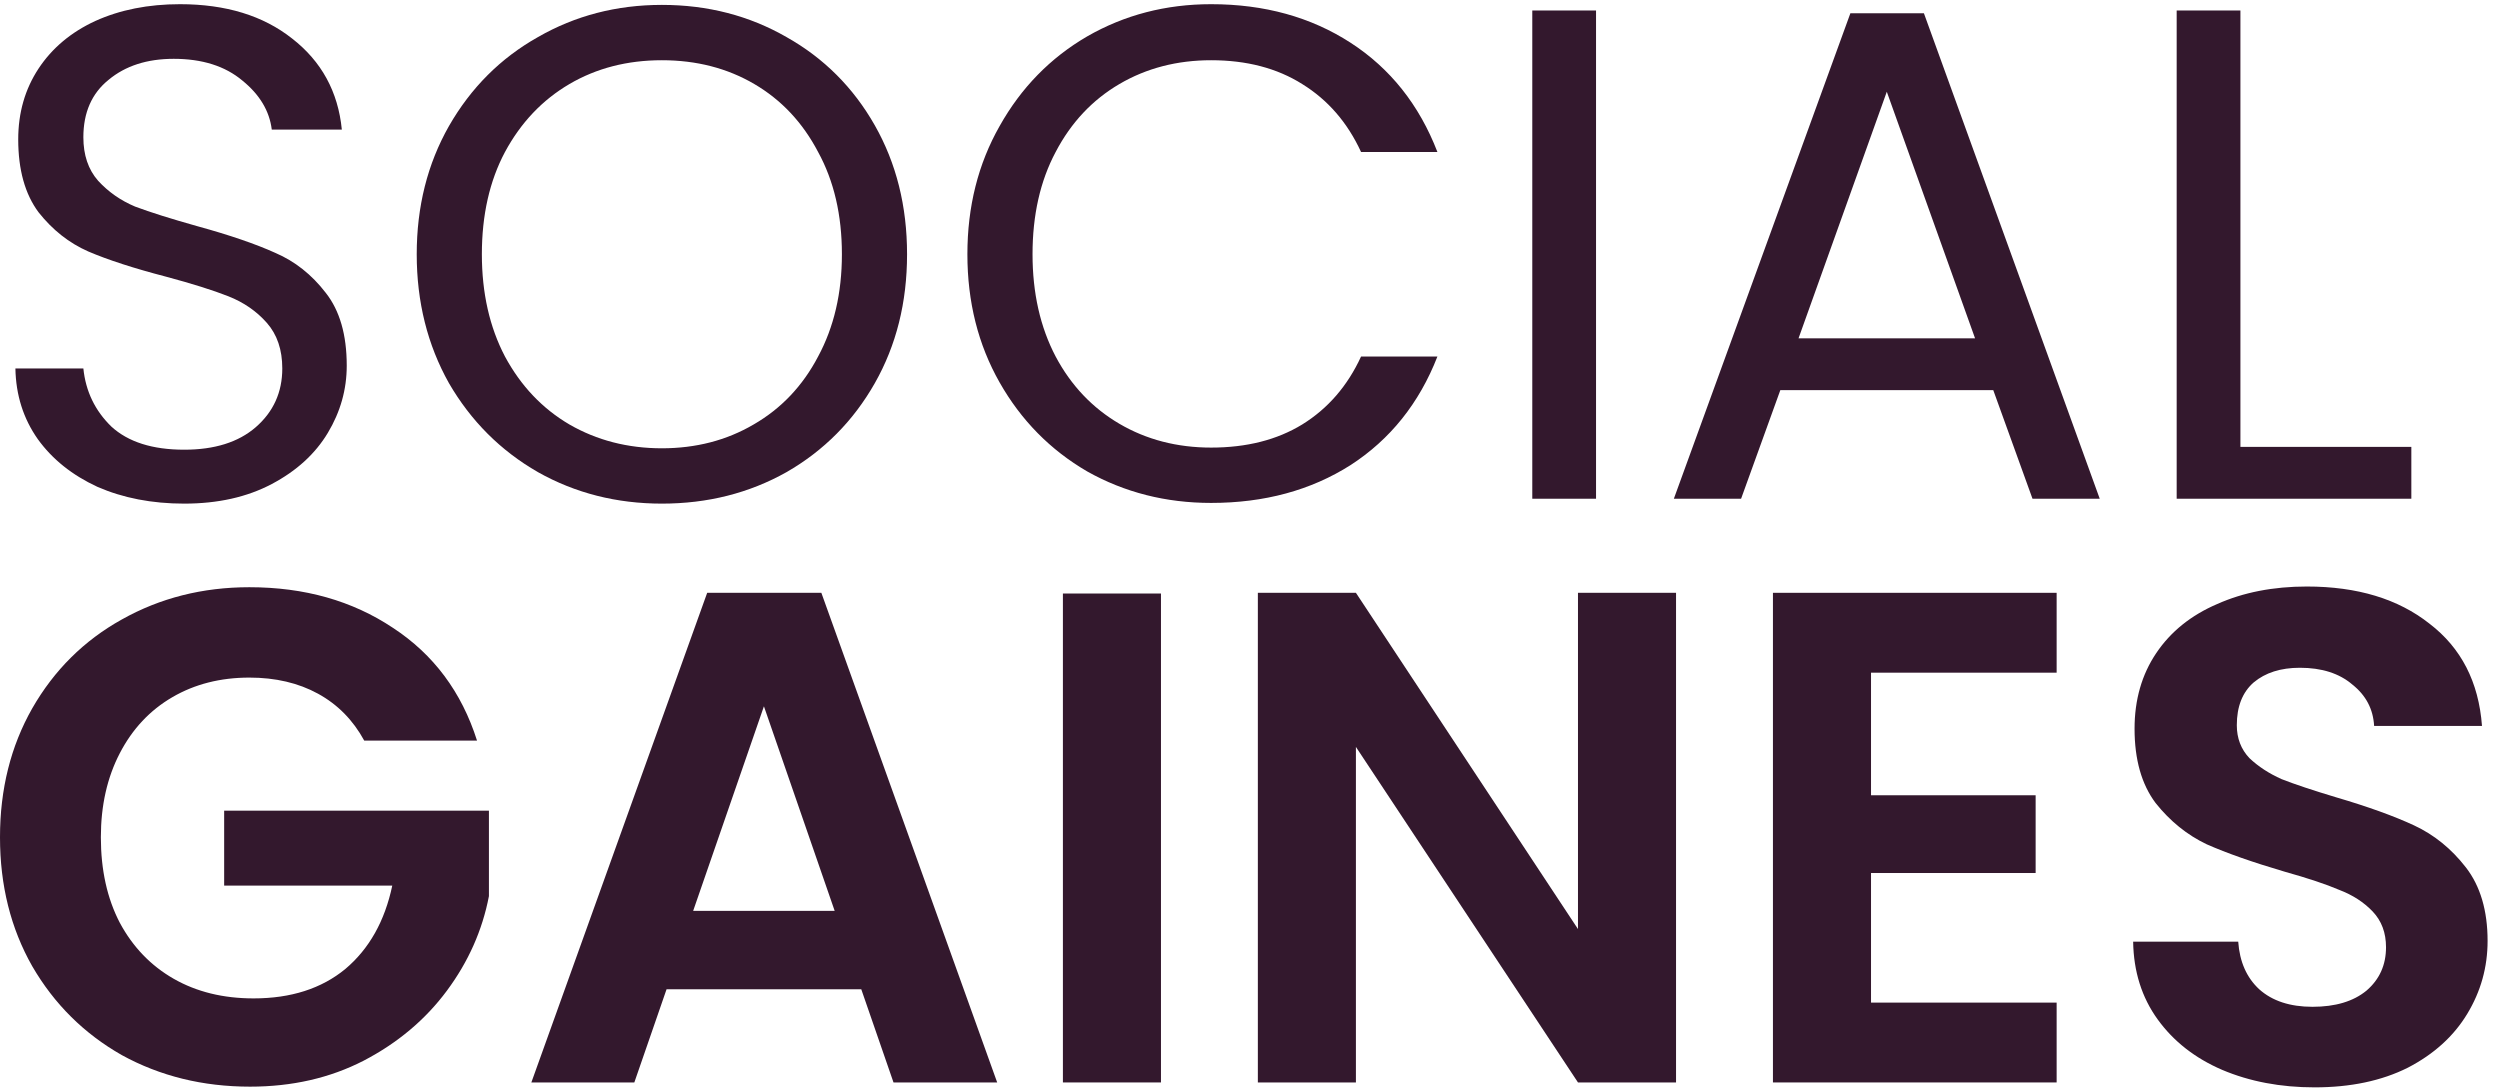
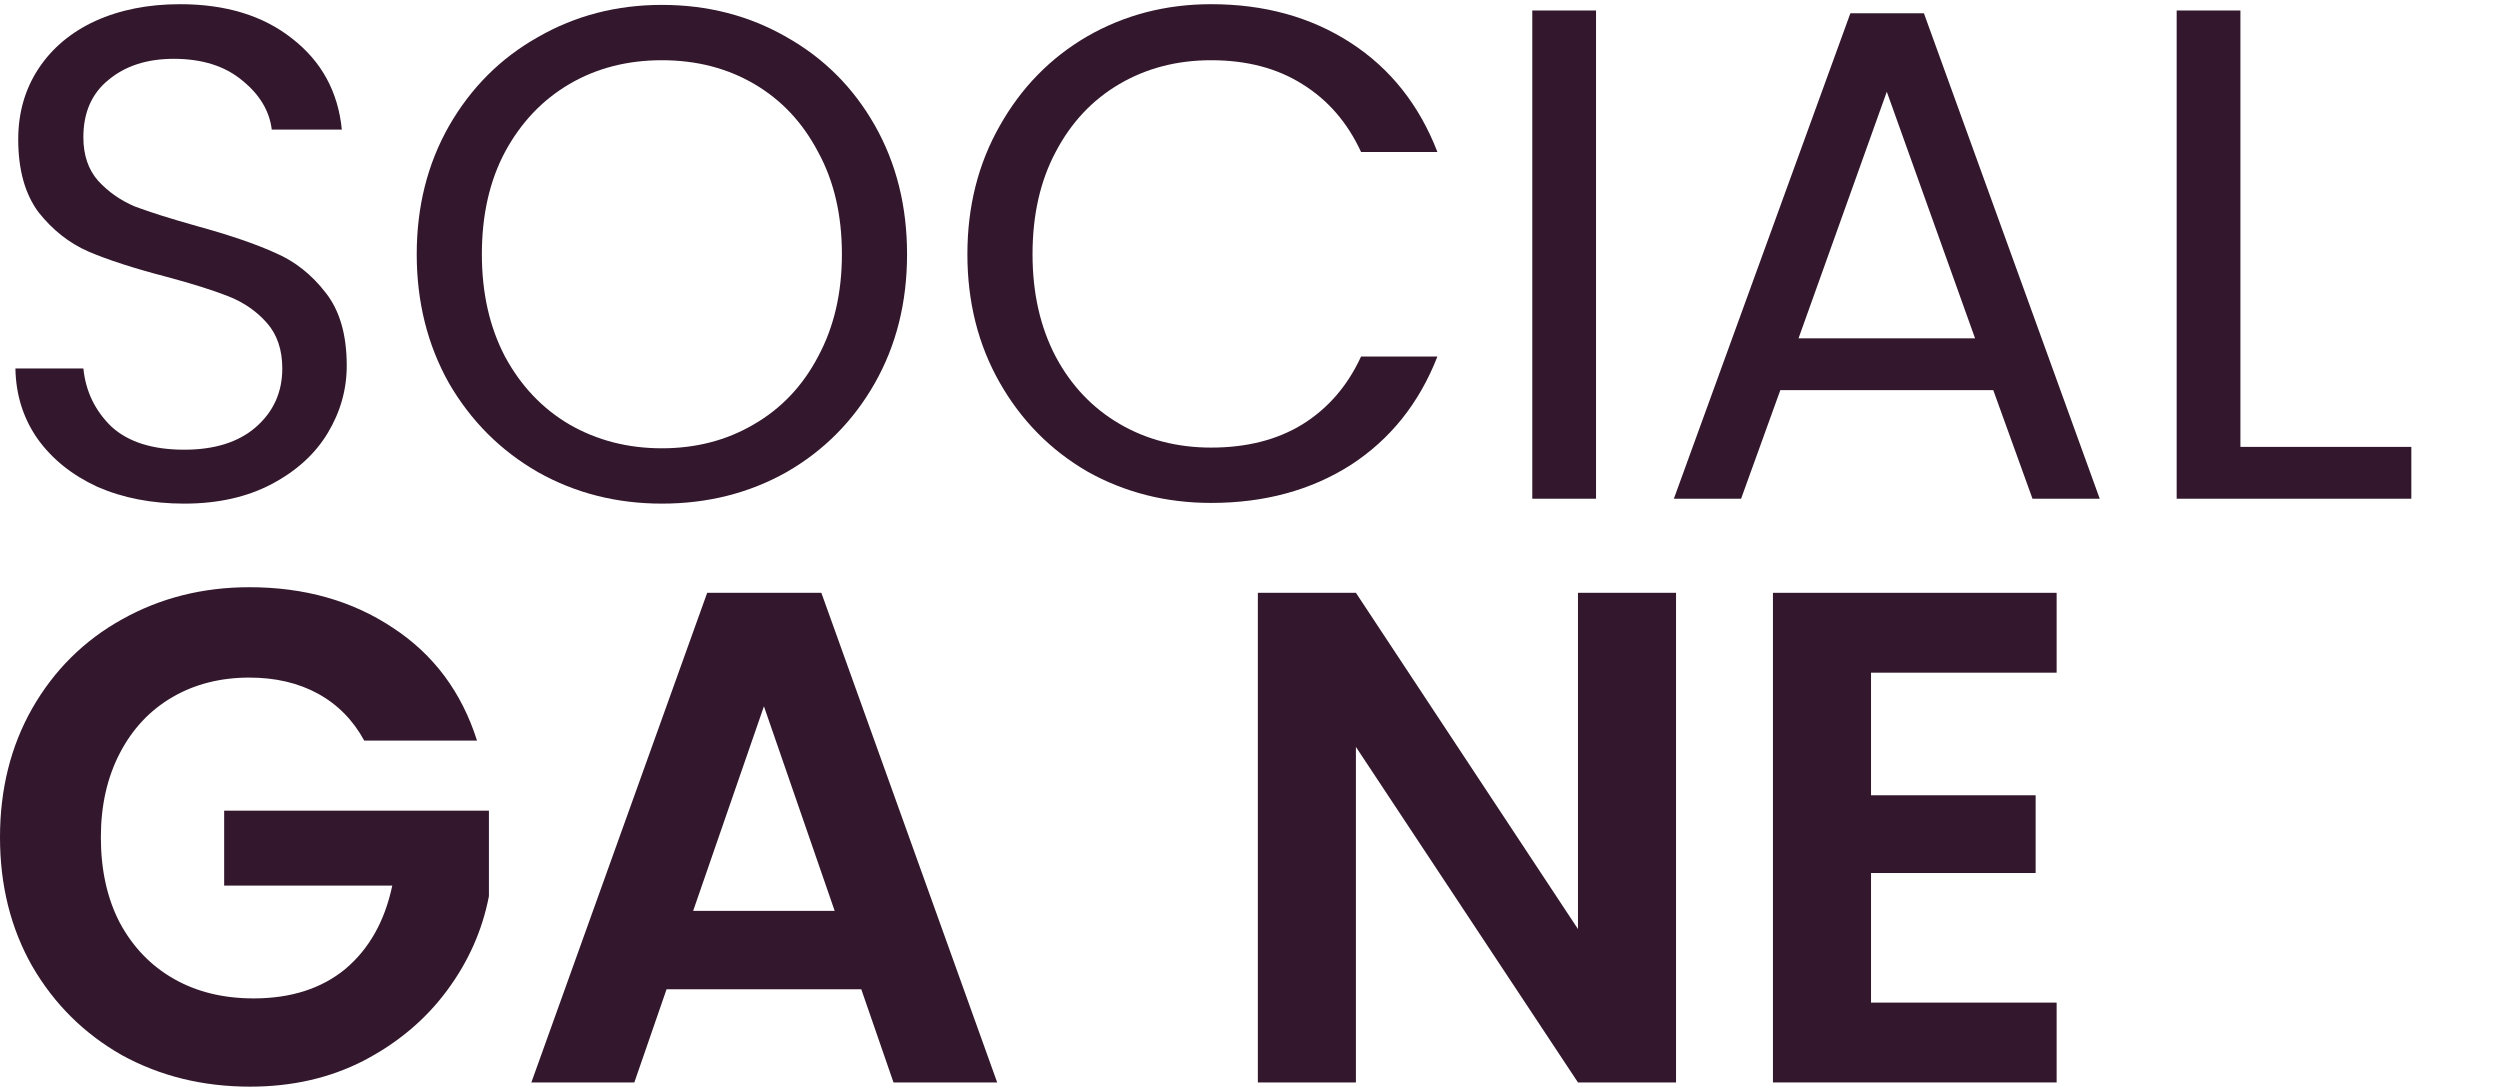
<svg xmlns="http://www.w3.org/2000/svg" width="142" height="62" viewBox="0 0 142 62" fill="none">
  <g clip-path="url(#clip0_385_185)">
-     <path d="M131.468 61.762C129.531 61.762 127.781 61.43 126.216 60.767C124.677 60.104 123.457 59.149 122.556 57.903C121.654 56.656 121.189 55.184 121.163 53.486H127.131C127.211 54.627 127.608 55.529 128.325 56.192C129.067 56.855 130.075 57.186 131.348 57.186C132.648 57.186 133.669 56.881 134.412 56.271C135.155 55.635 135.526 54.812 135.526 53.804C135.526 52.982 135.274 52.306 134.77 51.775C134.266 51.245 133.63 50.834 132.86 50.542C132.118 50.224 131.083 49.879 129.757 49.508C127.953 48.977 126.481 48.46 125.341 47.956C124.227 47.425 123.258 46.643 122.436 45.608C121.64 44.547 121.243 43.142 121.243 41.391C121.243 39.746 121.654 38.314 122.476 37.094C123.298 35.874 124.452 34.946 125.937 34.309C127.423 33.646 129.12 33.314 131.03 33.314C133.895 33.314 136.216 34.017 137.993 35.423C139.797 36.802 140.791 38.739 140.977 41.232H134.85C134.797 40.277 134.385 39.495 133.616 38.884C132.874 38.248 131.879 37.929 130.632 37.929C129.545 37.929 128.669 38.208 128.006 38.765C127.37 39.322 127.051 40.131 127.051 41.192C127.051 41.935 127.29 42.558 127.768 43.062C128.272 43.539 128.882 43.937 129.598 44.256C130.34 44.547 131.375 44.892 132.701 45.29C134.505 45.821 135.977 46.351 137.118 46.882C138.258 47.412 139.239 48.208 140.062 49.269C140.884 50.33 141.295 51.722 141.295 53.446C141.295 54.932 140.911 56.311 140.141 57.584C139.372 58.858 138.245 59.879 136.759 60.648C135.274 61.391 133.51 61.762 131.468 61.762Z" fill="#33182D" />
    <path d="M106.274 38.208V45.171H115.624V49.587H106.274V56.948H116.817V61.483H100.703V33.672H116.817V38.208H106.274Z" fill="#33182D" />
    <path d="M95.199 61.483H89.629L77.016 42.425V61.483H71.446V33.672H77.016L89.629 52.77V33.672H95.199V61.483Z" fill="#33182D" />
-     <path d="M65.943 33.712V61.483H60.373V33.712H65.943Z" fill="#33182D" />
+     <path d="M65.943 33.712V61.483H60.373H65.943Z" fill="#33182D" />
    <path d="M48.921 56.192H37.86L36.03 61.483H30.181L40.168 33.672H46.653L56.64 61.483H50.751L48.921 56.192ZM47.409 51.736L43.391 40.118L39.372 51.736H47.409Z" fill="#33182D" />
    <path d="M20.689 42.067C20.053 40.9 19.177 40.012 18.063 39.402C16.949 38.792 15.649 38.487 14.164 38.487C12.52 38.487 11.061 38.858 9.788 39.601C8.514 40.343 7.52 41.404 6.804 42.784C6.087 44.163 5.729 45.754 5.729 47.558C5.729 49.415 6.087 51.033 6.804 52.412C7.546 53.791 8.567 54.852 9.867 55.595C11.167 56.338 12.679 56.709 14.403 56.709C16.525 56.709 18.262 56.152 19.615 55.038C20.968 53.897 21.856 52.319 22.281 50.303H12.732V46.046H27.771V50.9C27.4 52.836 26.604 54.627 25.384 56.271C24.164 57.916 22.586 59.242 20.649 60.25C18.74 61.231 16.591 61.722 14.204 61.722C11.525 61.722 9.098 61.125 6.923 59.932C4.774 58.712 3.077 57.027 1.83 54.879C0.61 52.73 0 50.29 0 47.558C0 44.826 0.61 42.386 1.83 40.237C3.077 38.062 4.774 36.378 6.923 35.184C9.098 33.964 11.512 33.354 14.164 33.354C17.294 33.354 20.013 34.123 22.32 35.662C24.628 37.174 26.22 39.309 27.095 42.067H20.689Z" fill="#33182D" />
    <path d="M127.256 25.383H136.964V28.328H123.635V0.596H127.256V25.383Z" fill="#33182D" />
    <path d="M113.218 22.161H101.122L98.894 28.328H95.075L105.101 0.755H109.279L119.265 28.328H115.446L113.218 22.161ZM112.183 19.216L107.17 5.211L102.157 19.216H112.183Z" fill="#33182D" />
    <path d="M90.655 0.596V28.328H87.034V0.596H90.655Z" fill="#33182D" />
    <path d="M54.948 14.442C54.948 11.736 55.558 9.31 56.778 7.161C57.998 4.986 59.656 3.288 61.751 2.068C63.873 0.848 66.221 0.238 68.793 0.238C71.817 0.238 74.456 0.968 76.711 2.426C78.966 3.885 80.61 5.954 81.645 8.633H77.308C76.539 6.962 75.425 5.676 73.966 4.774C72.533 3.872 70.809 3.421 68.793 3.421C66.857 3.421 65.12 3.872 63.581 4.774C62.043 5.676 60.836 6.962 59.961 8.633C59.085 10.278 58.648 12.214 58.648 14.442C58.648 16.644 59.085 18.58 59.961 20.251C60.836 21.895 62.043 23.169 63.581 24.07C65.12 24.972 66.857 25.423 68.793 25.423C70.809 25.423 72.533 24.986 73.966 24.11C75.425 23.208 76.539 21.922 77.308 20.251H81.645C80.61 22.903 78.966 24.959 76.711 26.418C74.456 27.85 71.817 28.566 68.793 28.566C66.221 28.566 63.873 27.97 61.751 26.776C59.656 25.556 57.998 23.872 56.778 21.723C55.558 19.575 54.948 17.148 54.948 14.442Z" fill="#33182D" />
    <path d="M37.595 28.606C35.022 28.606 32.675 28.009 30.553 26.816C28.431 25.596 26.747 23.911 25.5 21.763C24.28 19.588 23.67 17.148 23.67 14.442C23.67 11.736 24.28 9.31 25.5 7.161C26.747 4.986 28.431 3.302 30.553 2.108C32.675 0.888 35.022 0.278 37.595 0.278C40.195 0.278 42.555 0.888 44.677 2.108C46.799 3.302 48.47 4.973 49.69 7.121C50.91 9.27 51.521 11.71 51.521 14.442C51.521 17.174 50.91 19.614 49.69 21.763C48.47 23.911 46.799 25.596 44.677 26.816C42.555 28.009 40.195 28.606 37.595 28.606ZM37.595 25.463C39.532 25.463 41.269 25.012 42.807 24.11C44.372 23.208 45.592 21.922 46.468 20.251C47.37 18.58 47.82 16.644 47.82 14.442C47.82 12.214 47.37 10.278 46.468 8.633C45.592 6.962 44.386 5.676 42.847 4.774C41.309 3.872 39.558 3.421 37.595 3.421C35.632 3.421 33.882 3.872 32.343 4.774C30.805 5.676 29.585 6.962 28.683 8.633C27.808 10.278 27.37 12.214 27.37 14.442C27.37 16.644 27.808 18.58 28.683 20.251C29.585 21.922 30.805 23.208 32.343 24.11C33.908 25.012 35.659 25.463 37.595 25.463Z" fill="#33182D" />
    <path d="M10.464 28.606C8.634 28.606 6.989 28.288 5.53 27.651C4.098 26.988 2.971 26.086 2.149 24.946C1.326 23.779 0.902 22.439 0.875 20.927H4.735C4.867 22.227 5.398 23.328 6.326 24.23C7.281 25.105 8.66 25.543 10.464 25.543C12.188 25.543 13.541 25.118 14.522 24.269C15.53 23.394 16.034 22.28 16.034 20.927C16.034 19.866 15.742 19.004 15.159 18.341C14.575 17.678 13.846 17.174 12.971 16.829C12.095 16.484 10.915 16.113 9.43 15.715C7.599 15.238 6.127 14.76 5.013 14.283C3.926 13.805 2.984 13.063 2.188 12.055C1.419 11.02 1.035 9.641 1.035 7.917C1.035 6.405 1.419 5.066 2.188 3.898C2.958 2.731 4.032 1.83 5.411 1.193C6.817 0.556 8.422 0.238 10.225 0.238C12.825 0.238 14.947 0.888 16.591 2.188C18.262 3.487 19.204 5.211 19.416 7.36H15.437C15.305 6.299 14.748 5.371 13.766 4.575C12.785 3.753 11.485 3.341 9.867 3.341C8.355 3.341 7.122 3.739 6.167 4.535C5.212 5.304 4.735 6.392 4.735 7.798C4.735 8.806 5.013 9.628 5.57 10.264C6.154 10.901 6.857 11.392 7.679 11.736C8.528 12.055 9.708 12.426 11.22 12.851C13.05 13.354 14.522 13.858 15.636 14.363C16.75 14.84 17.705 15.596 18.501 16.63C19.297 17.638 19.695 19.017 19.695 20.768C19.695 22.121 19.337 23.394 18.62 24.588C17.904 25.781 16.843 26.749 15.437 27.492C14.032 28.235 12.374 28.606 10.464 28.606Z" fill="#33182D" />
  </g>
  <defs>
    <clipPath id="clip0_385_185">
      <rect width="141.295" height="61.524" fill="white" transform="translate(0 0.238)" />
    </clipPath>
  </defs>
</svg>